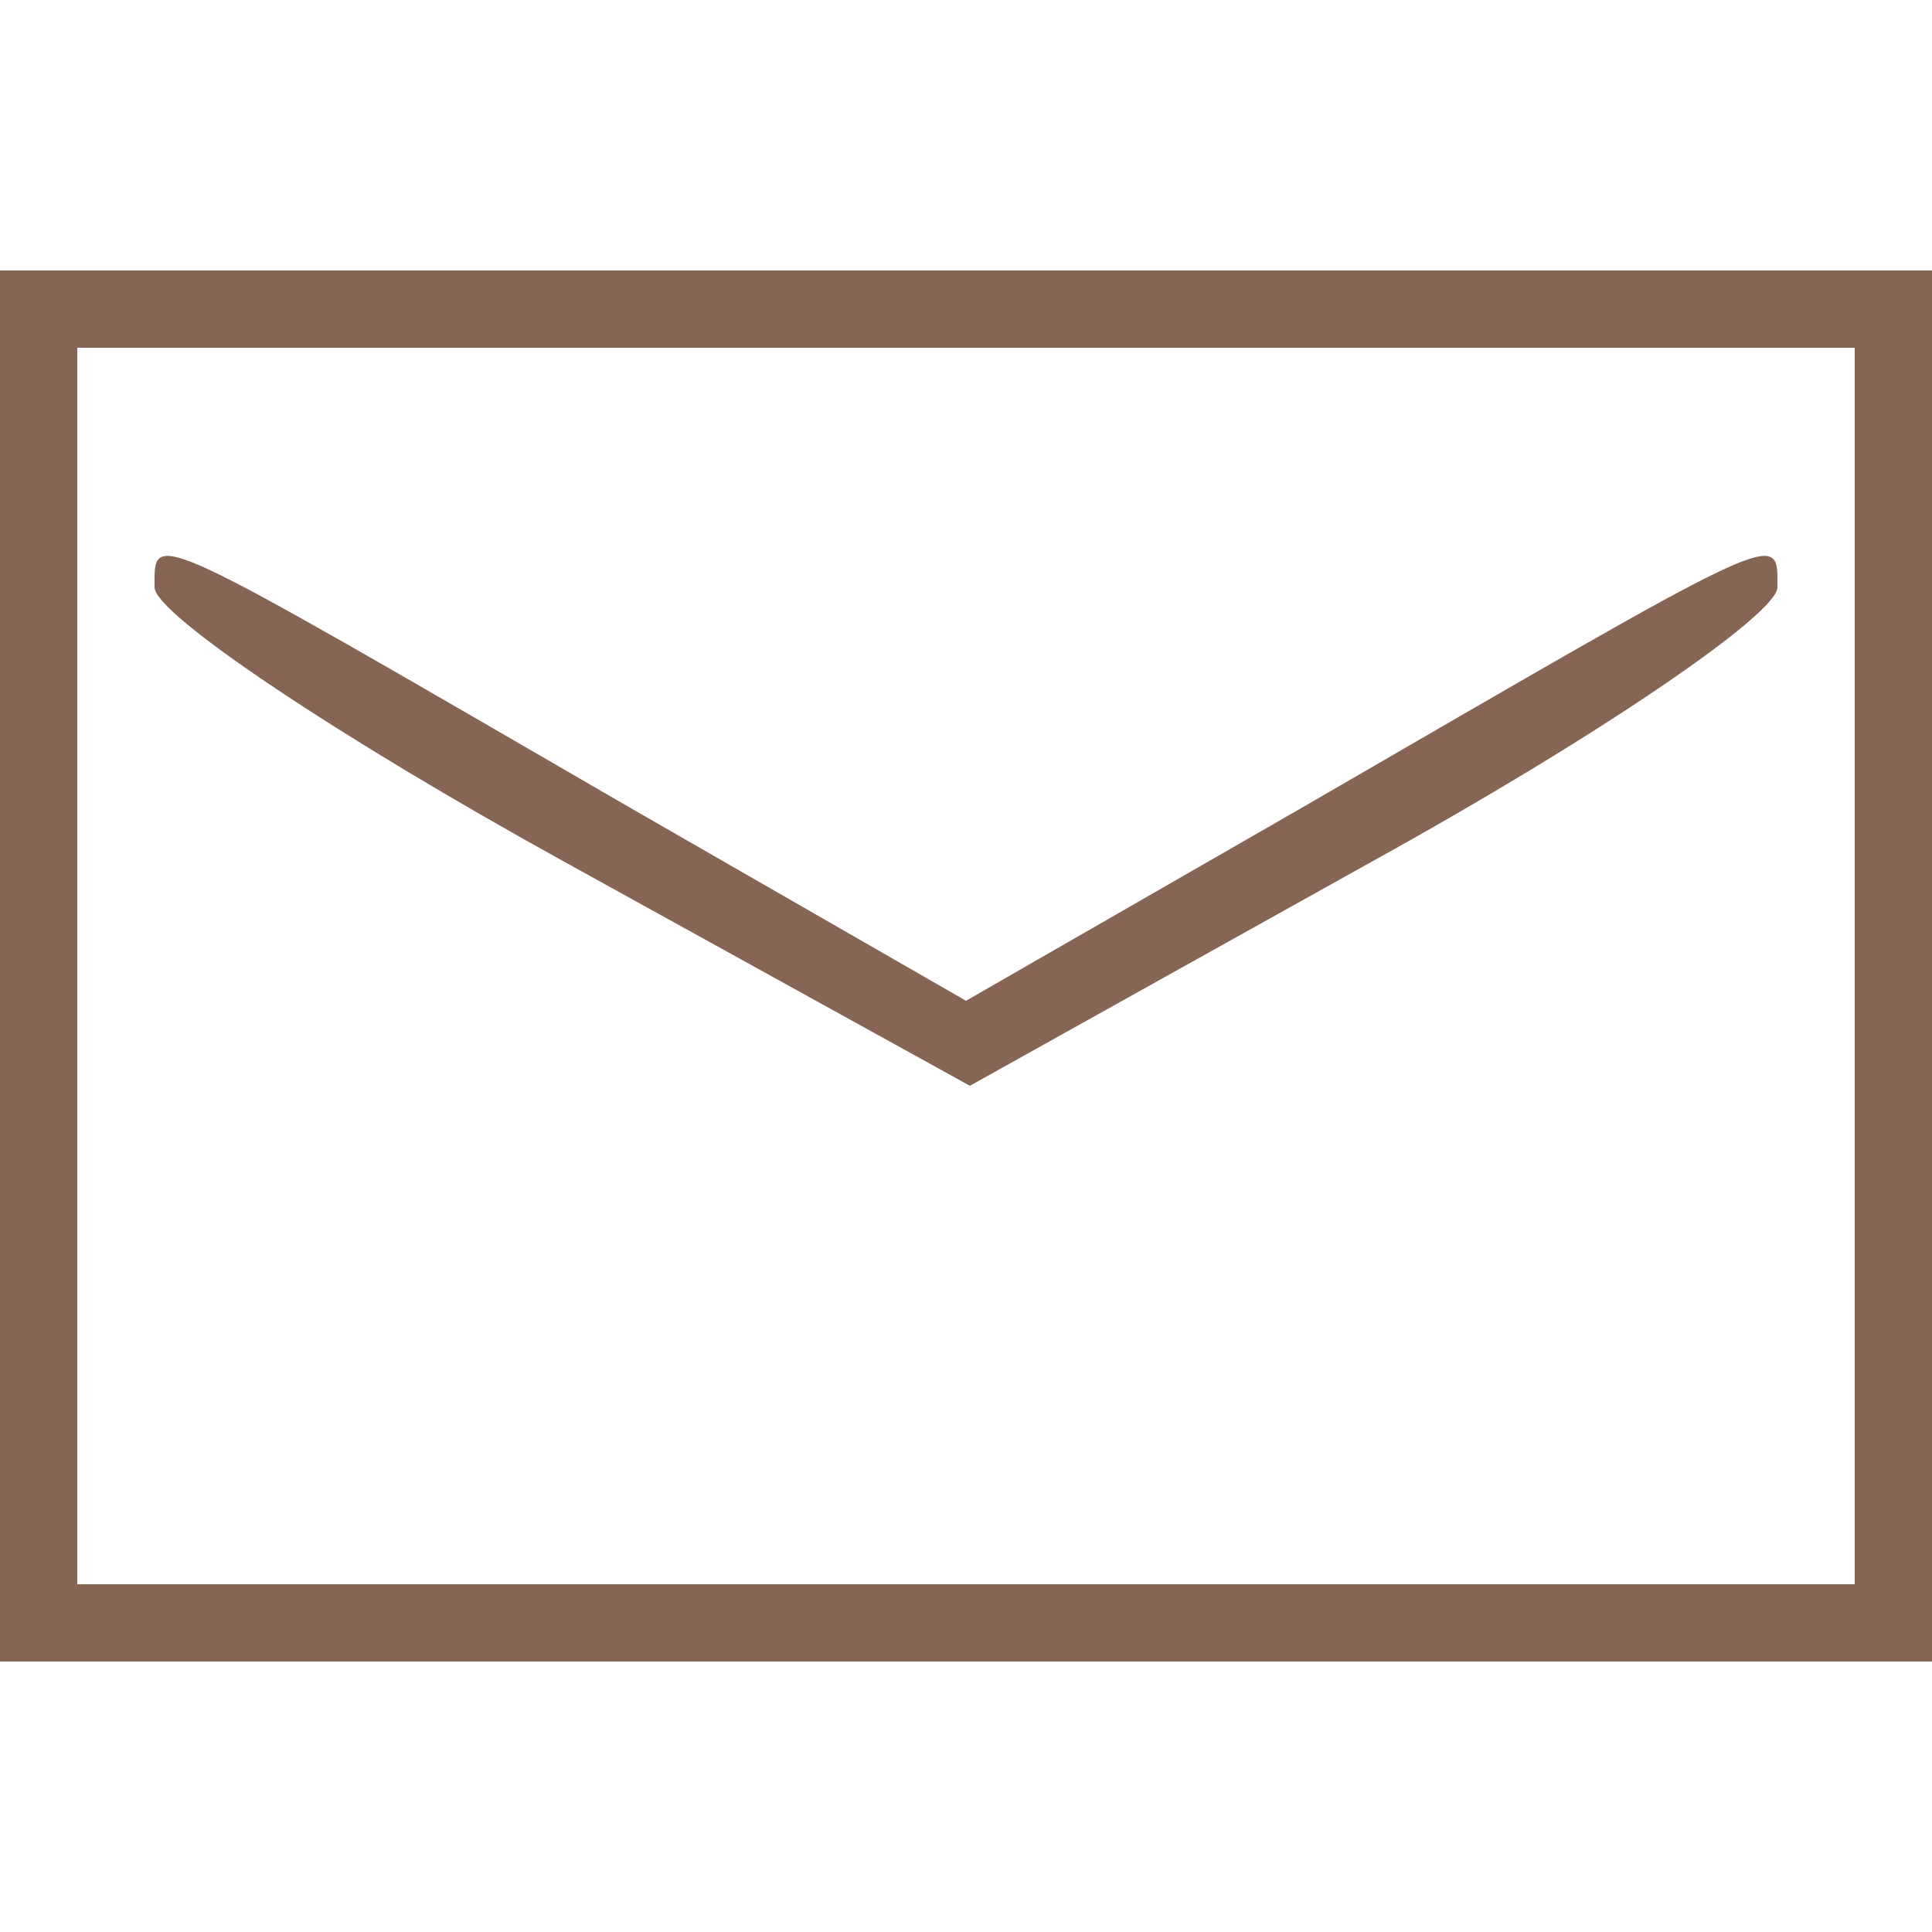
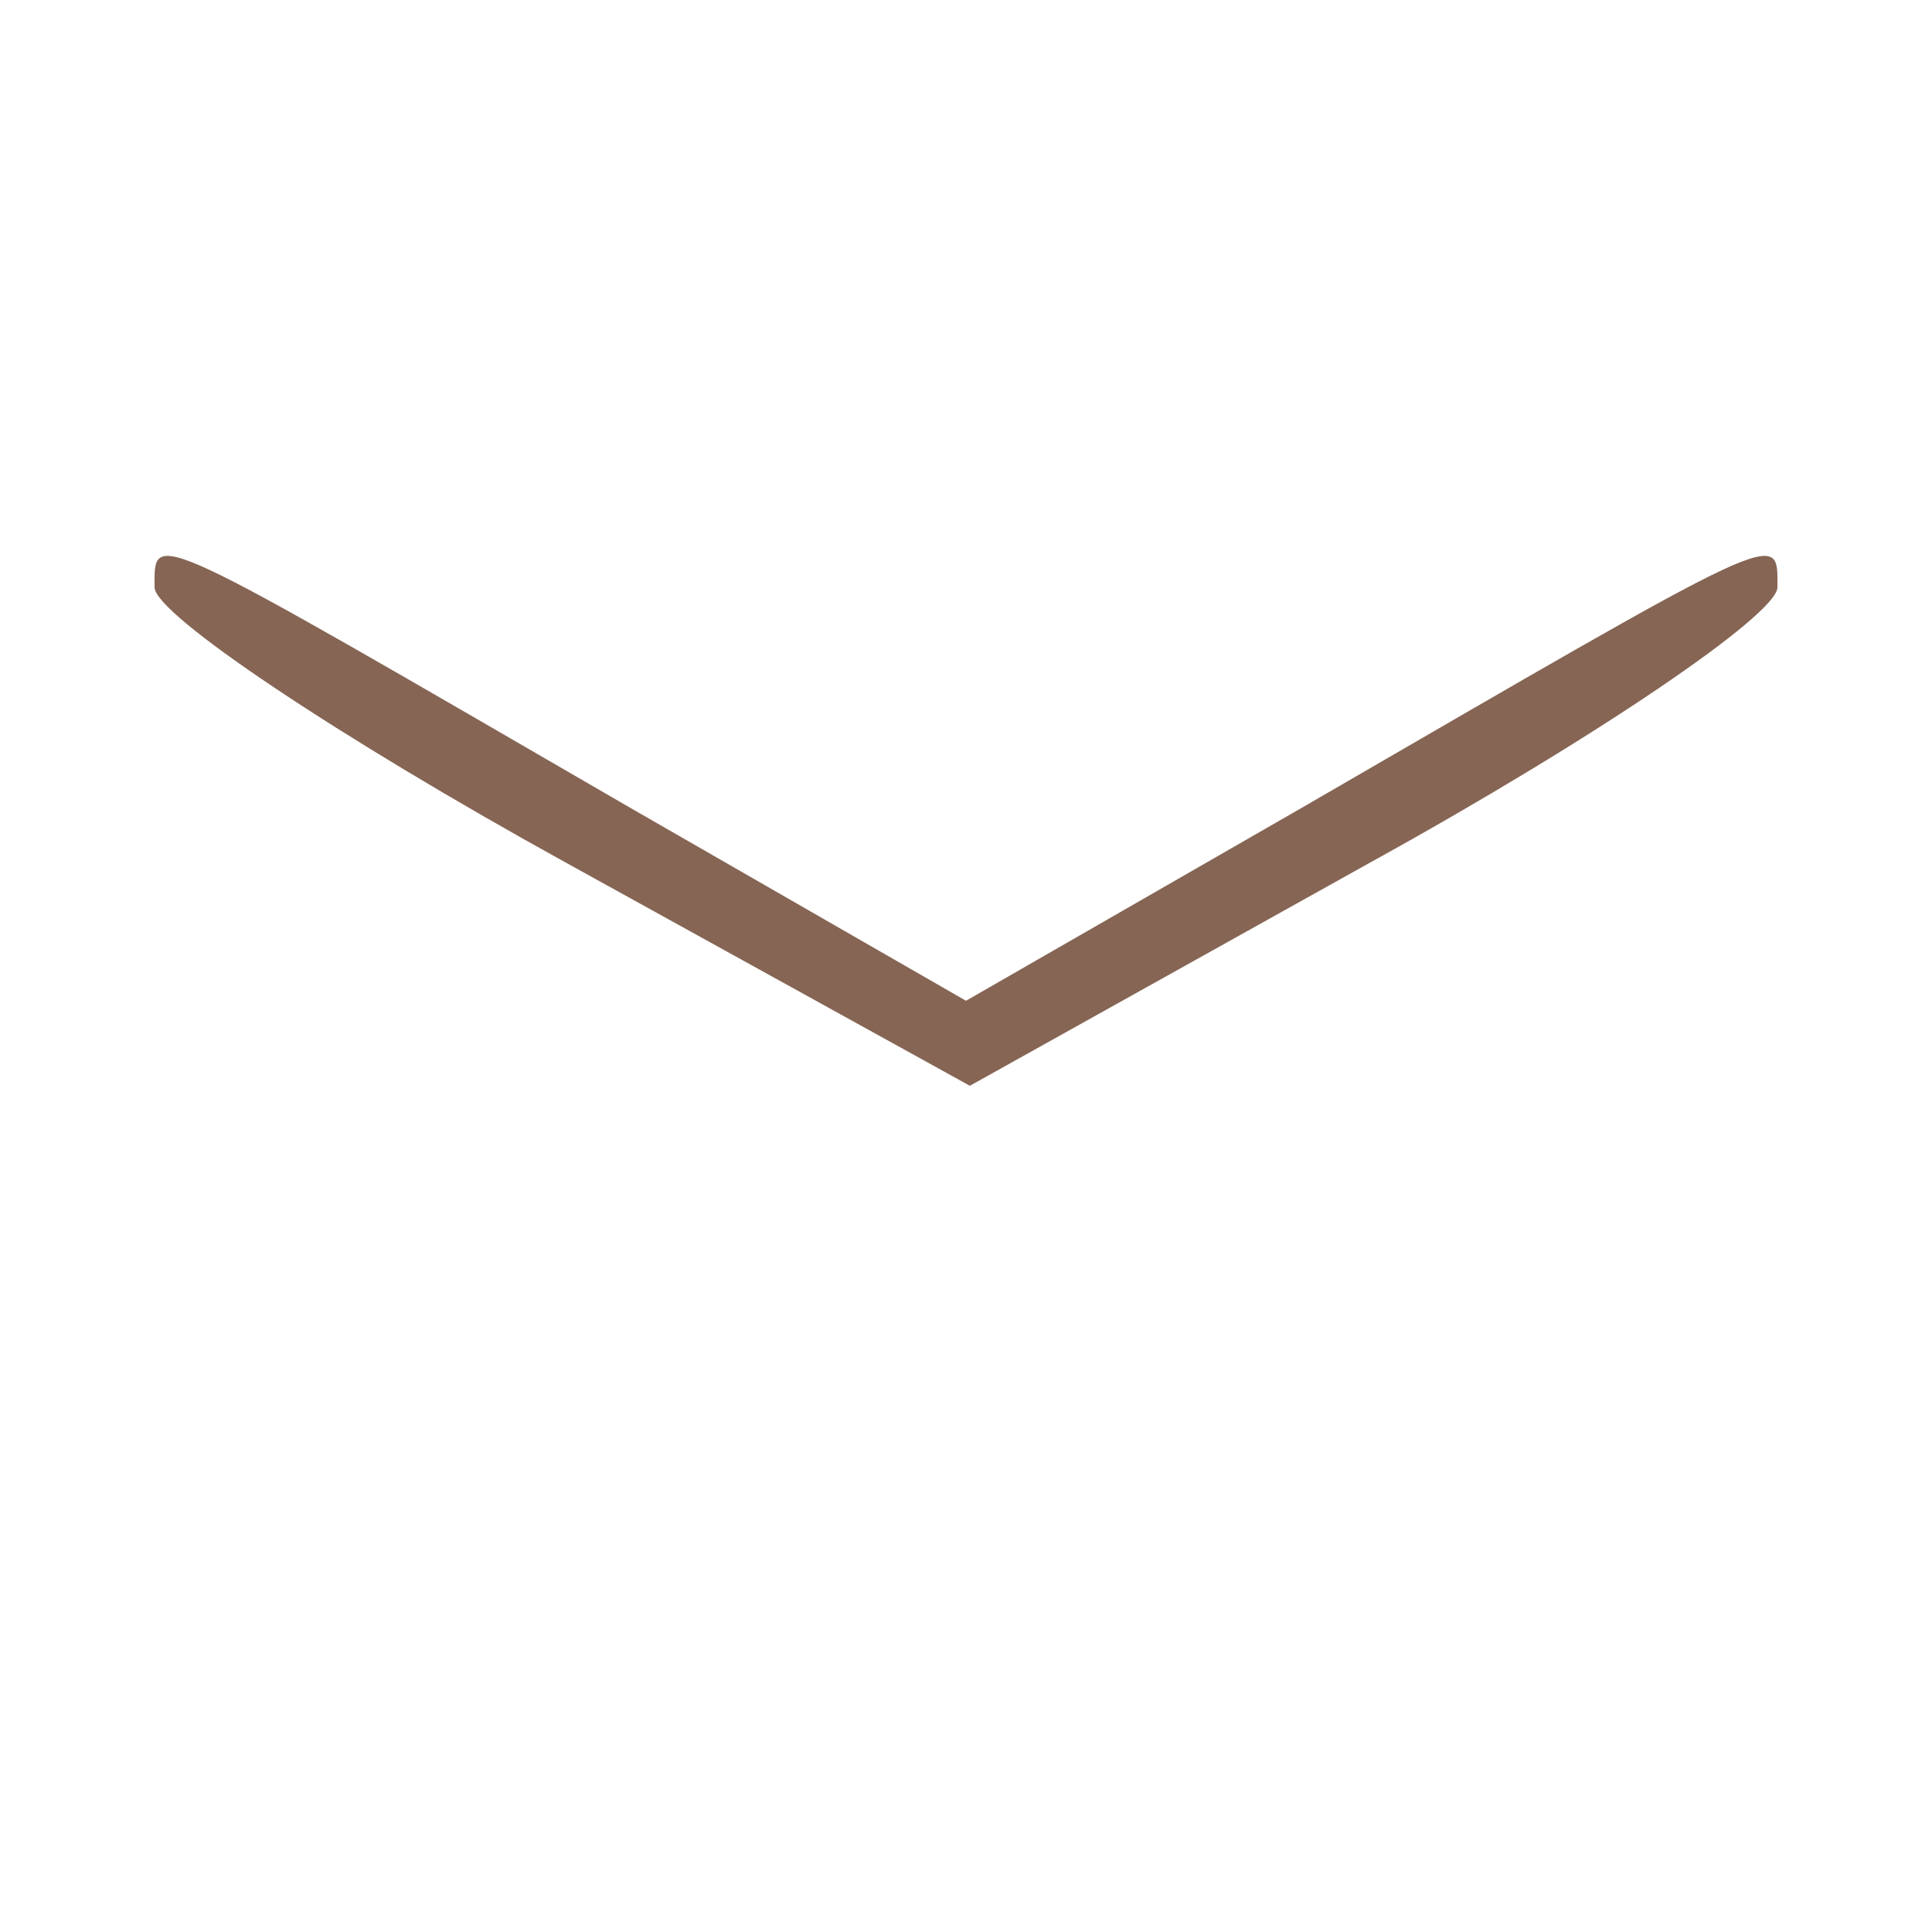
<svg xmlns="http://www.w3.org/2000/svg" width="44" height="44" viewBox="0 0 44 44" fill="none">
  <g clip-path="url(#clip0_52_69)">
-     <path d="M0 22V37.84H22H44V22V6.16H22H0V22ZM42.24 22V36.08H22H1.76V22V7.92H22H42.24V22Z" fill="#866554" />
    <path d="M3.52 13.376C3.52 13.992 7.744 16.808 12.848 19.624L22.088 24.728L31.24 19.624C36.344 16.808 40.48 13.992 40.48 13.376C40.48 12.056 40.744 11.968 29.656 18.392L22 22.792L14.344 18.392C3.256 11.968 3.52 12.056 3.52 13.376Z" fill="#866554" />
  </g>
  <defs>
    <clipPath id="clip0_52_69">
      <rect width="44" height="44" fill="white" />
    </clipPath>
  </defs>
</svg>